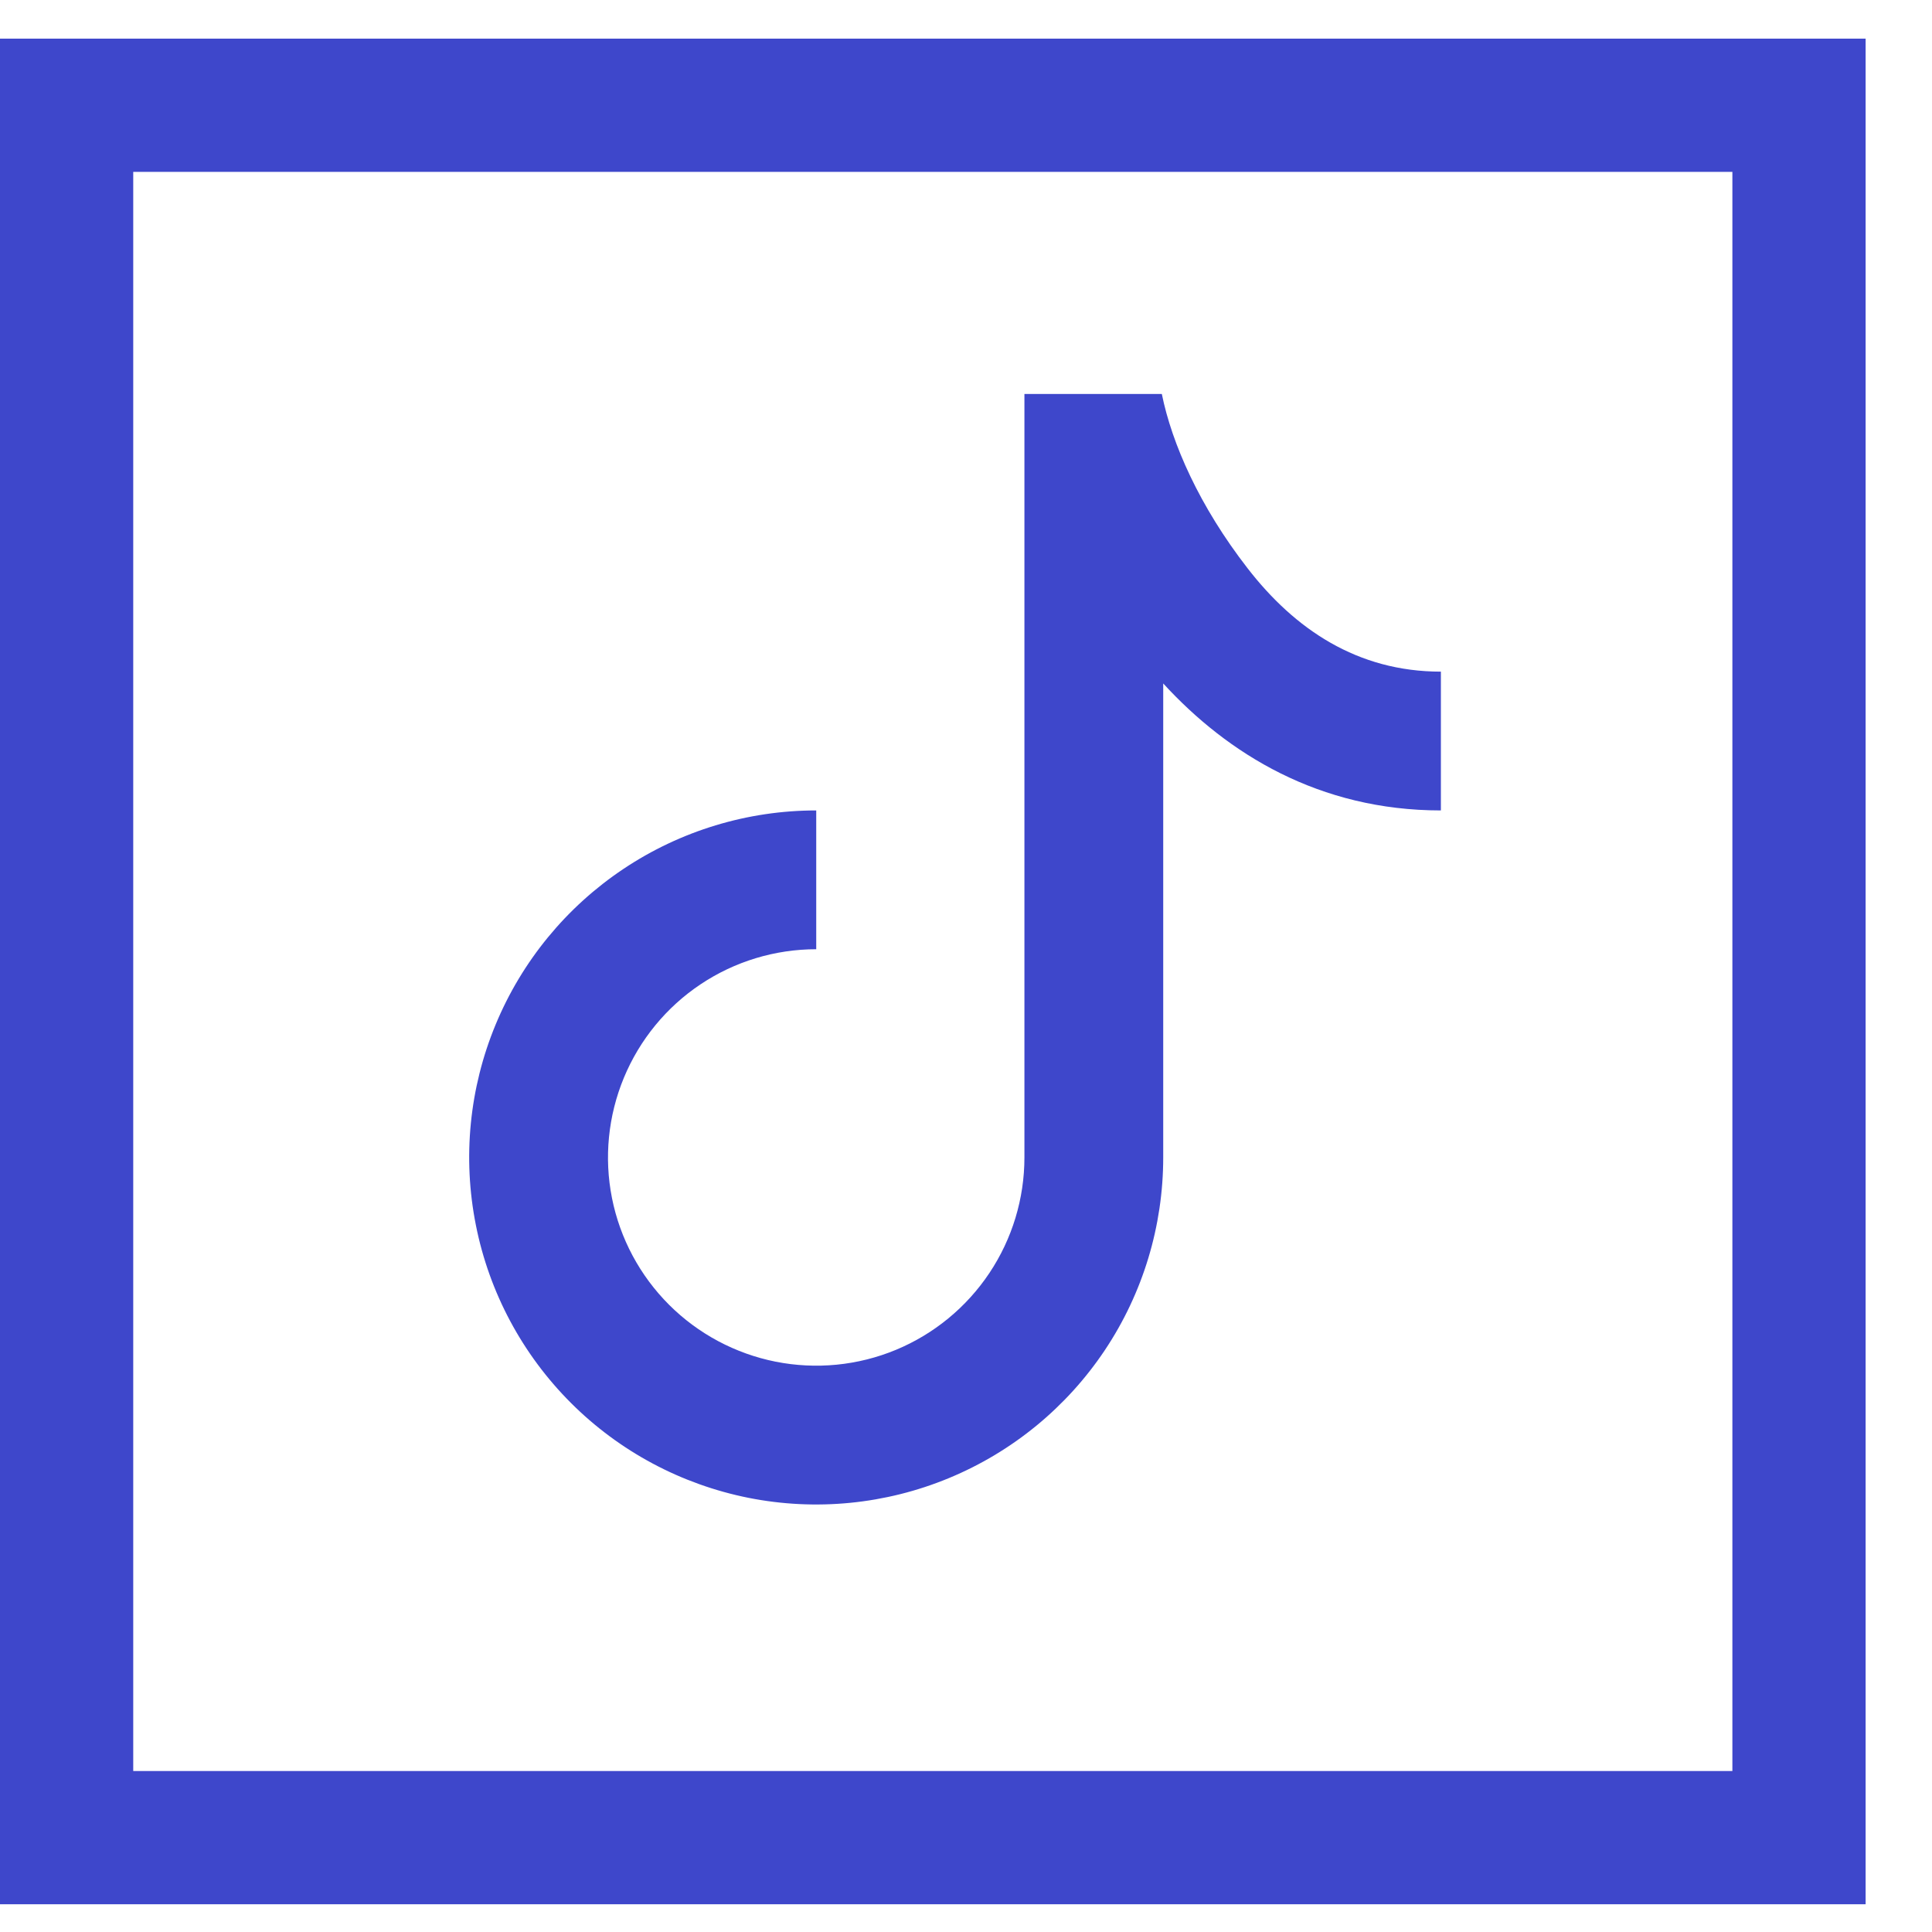
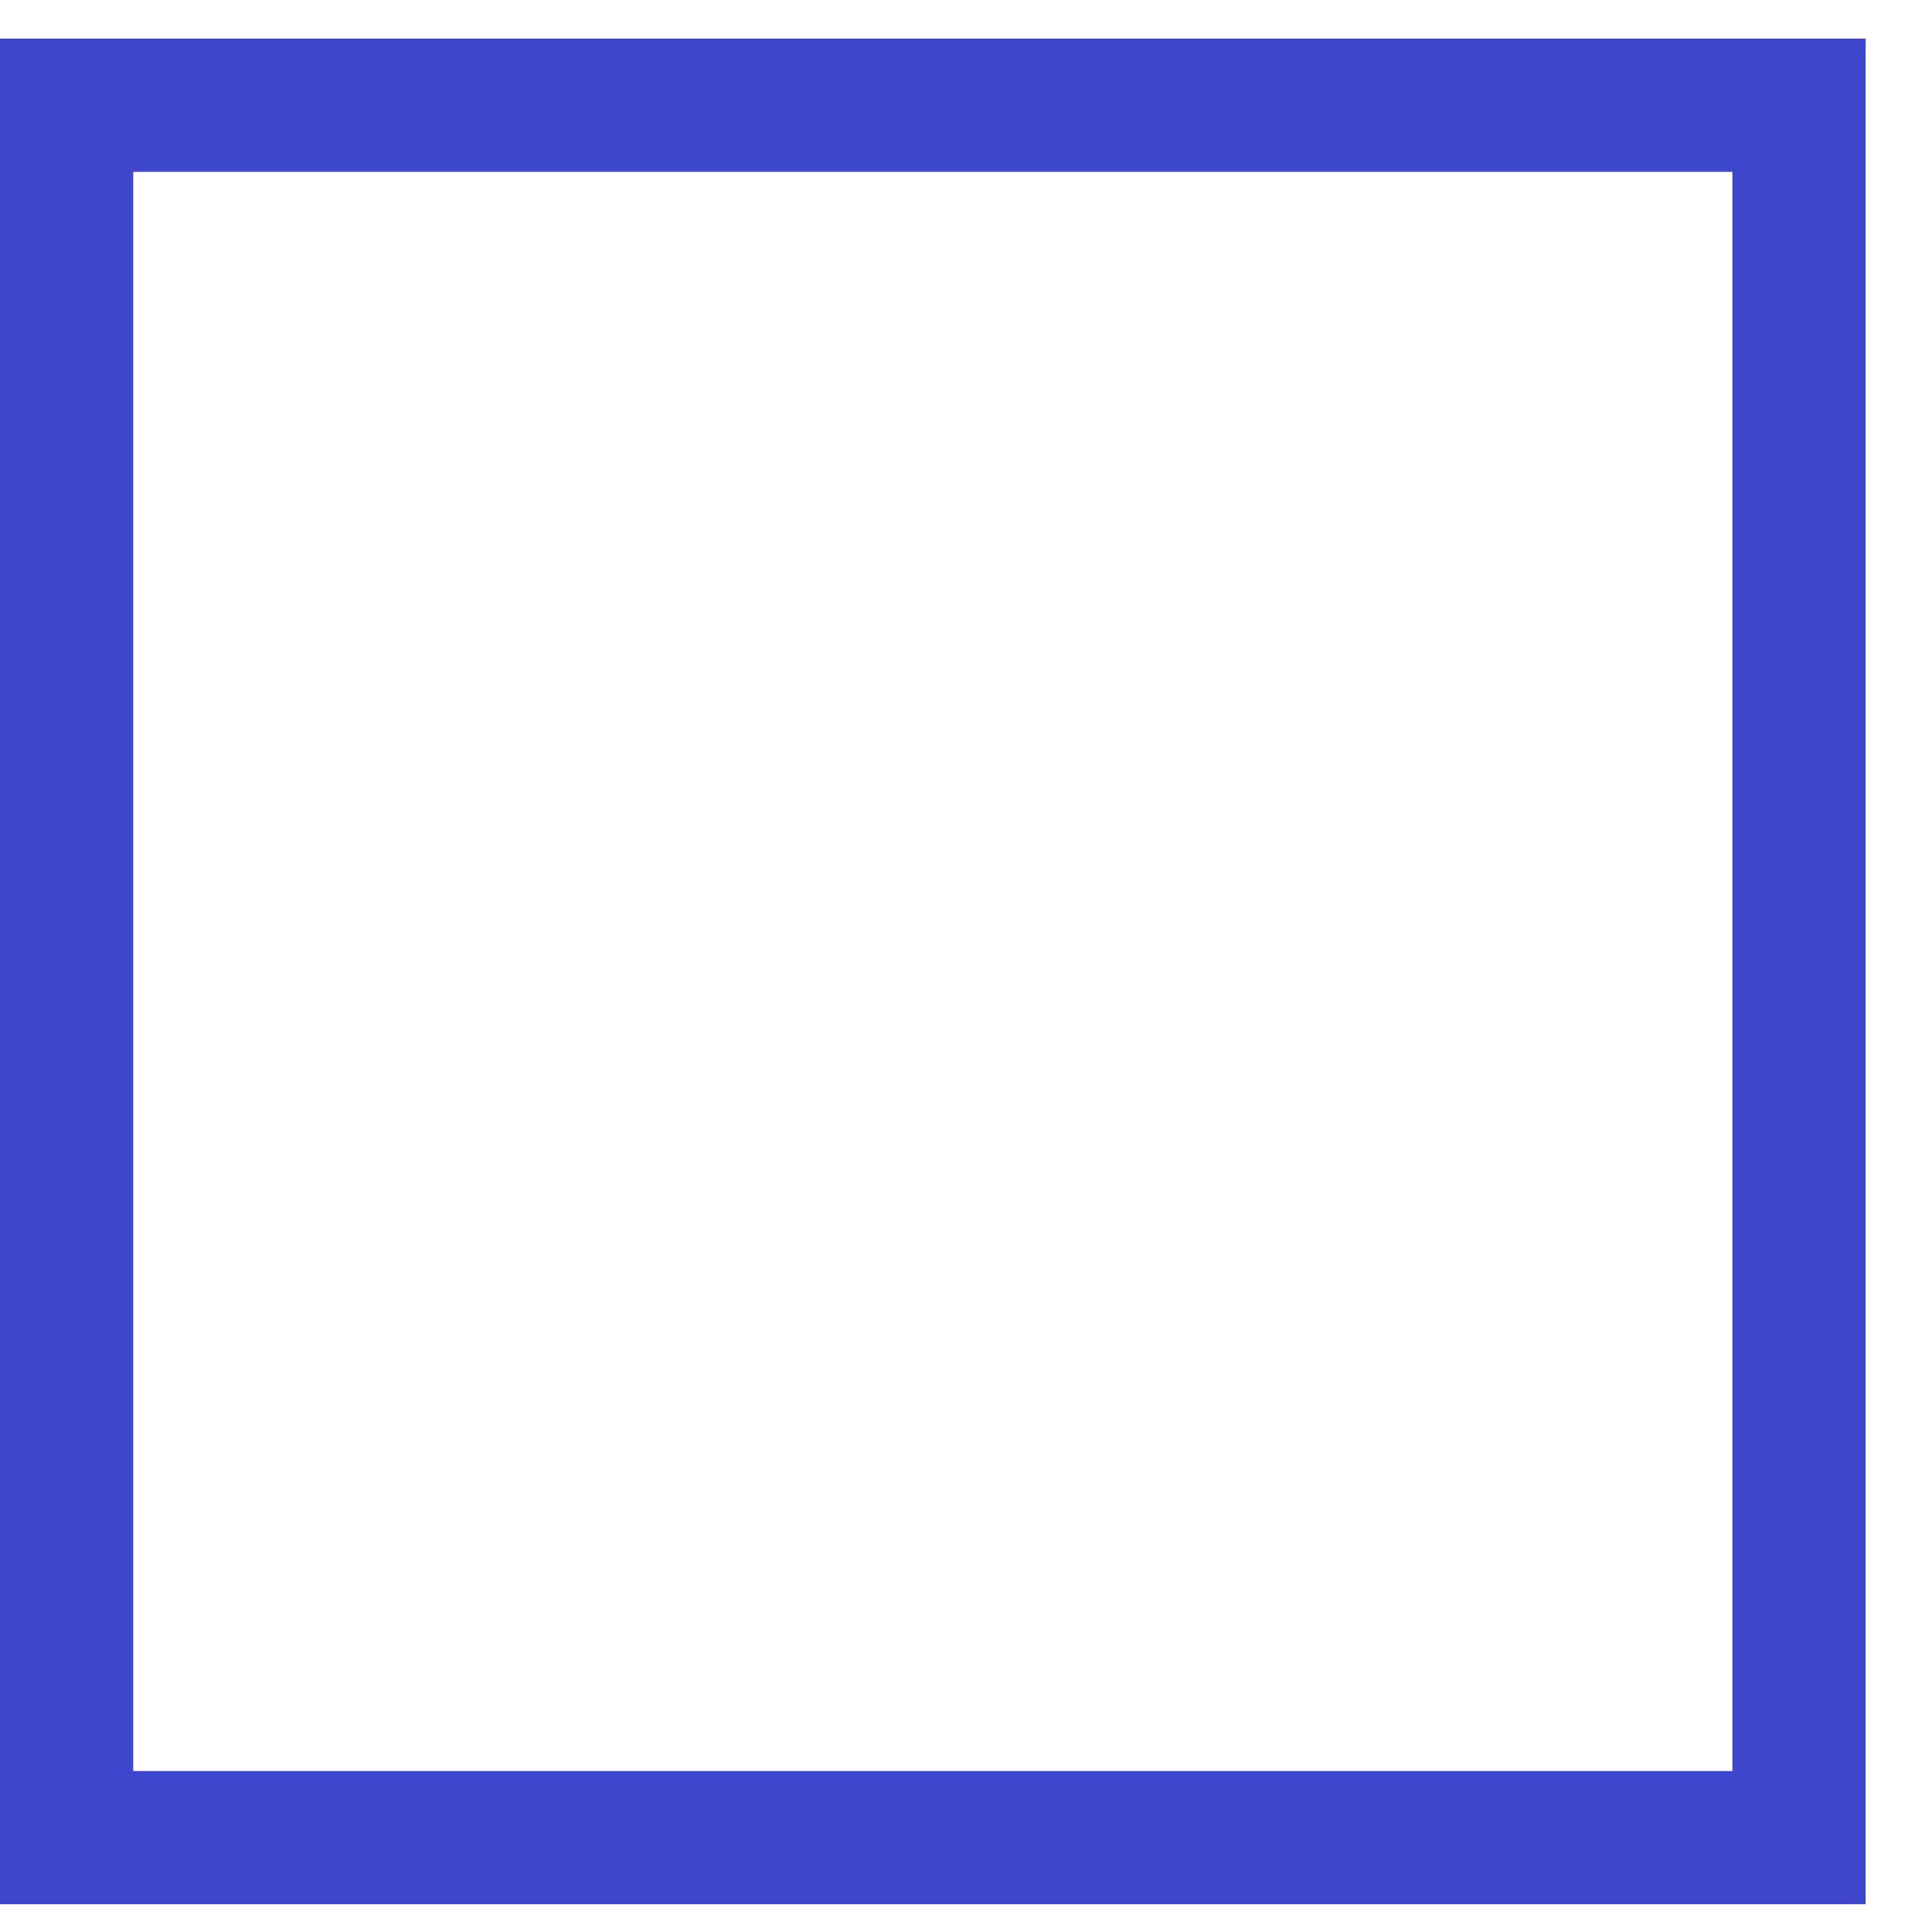
<svg xmlns="http://www.w3.org/2000/svg" width="25" height="25" viewBox="0 0 25 25" fill="none">
  <path fill-rule="evenodd" clip-rule="evenodd" d="M22.417 2.224H1.724V22.917H22.417V2.224ZM0 0.5V24.641H24.141V0.5H0Z" fill="#3E47CB" />
  <g clip-path="url(#clip0_186_4477)">
-     <path d="M13.256 5.098H15.034C15.164 5.74 15.52 6.55 16.144 7.354C16.754 8.142 17.564 8.691 18.645 8.691V10.487C17.07 10.487 15.888 9.756 15.052 8.844V14.977C15.052 15.866 14.789 16.734 14.296 17.472C13.802 18.211 13.101 18.786 12.28 19.126C11.46 19.466 10.557 19.555 9.686 19.382C8.815 19.208 8.015 18.781 7.387 18.153C6.759 17.525 6.331 16.725 6.158 15.854C5.984 14.982 6.073 14.079 6.413 13.259C6.753 12.438 7.329 11.737 8.067 11.244C8.806 10.75 9.674 10.487 10.562 10.487V12.283C10.029 12.283 9.508 12.441 9.065 12.737C8.622 13.033 8.277 13.454 8.073 13.946C7.869 14.439 7.815 14.98 7.919 15.503C8.023 16.026 8.28 16.506 8.657 16.883C9.033 17.259 9.514 17.516 10.036 17.62C10.559 17.724 11.101 17.671 11.593 17.467C12.085 17.263 12.506 16.917 12.802 16.474C13.098 16.031 13.256 15.51 13.256 14.977V5.098Z" fill="#3E47CB" />
-   </g>
+     </g>
  <defs>
    <clipPath id="clip0_186_4477">
      <rect width="14.37" height="14.37" fill="white" transform="translate(5.173 5.098)" />
    </clipPath>
  </defs>
</svg>